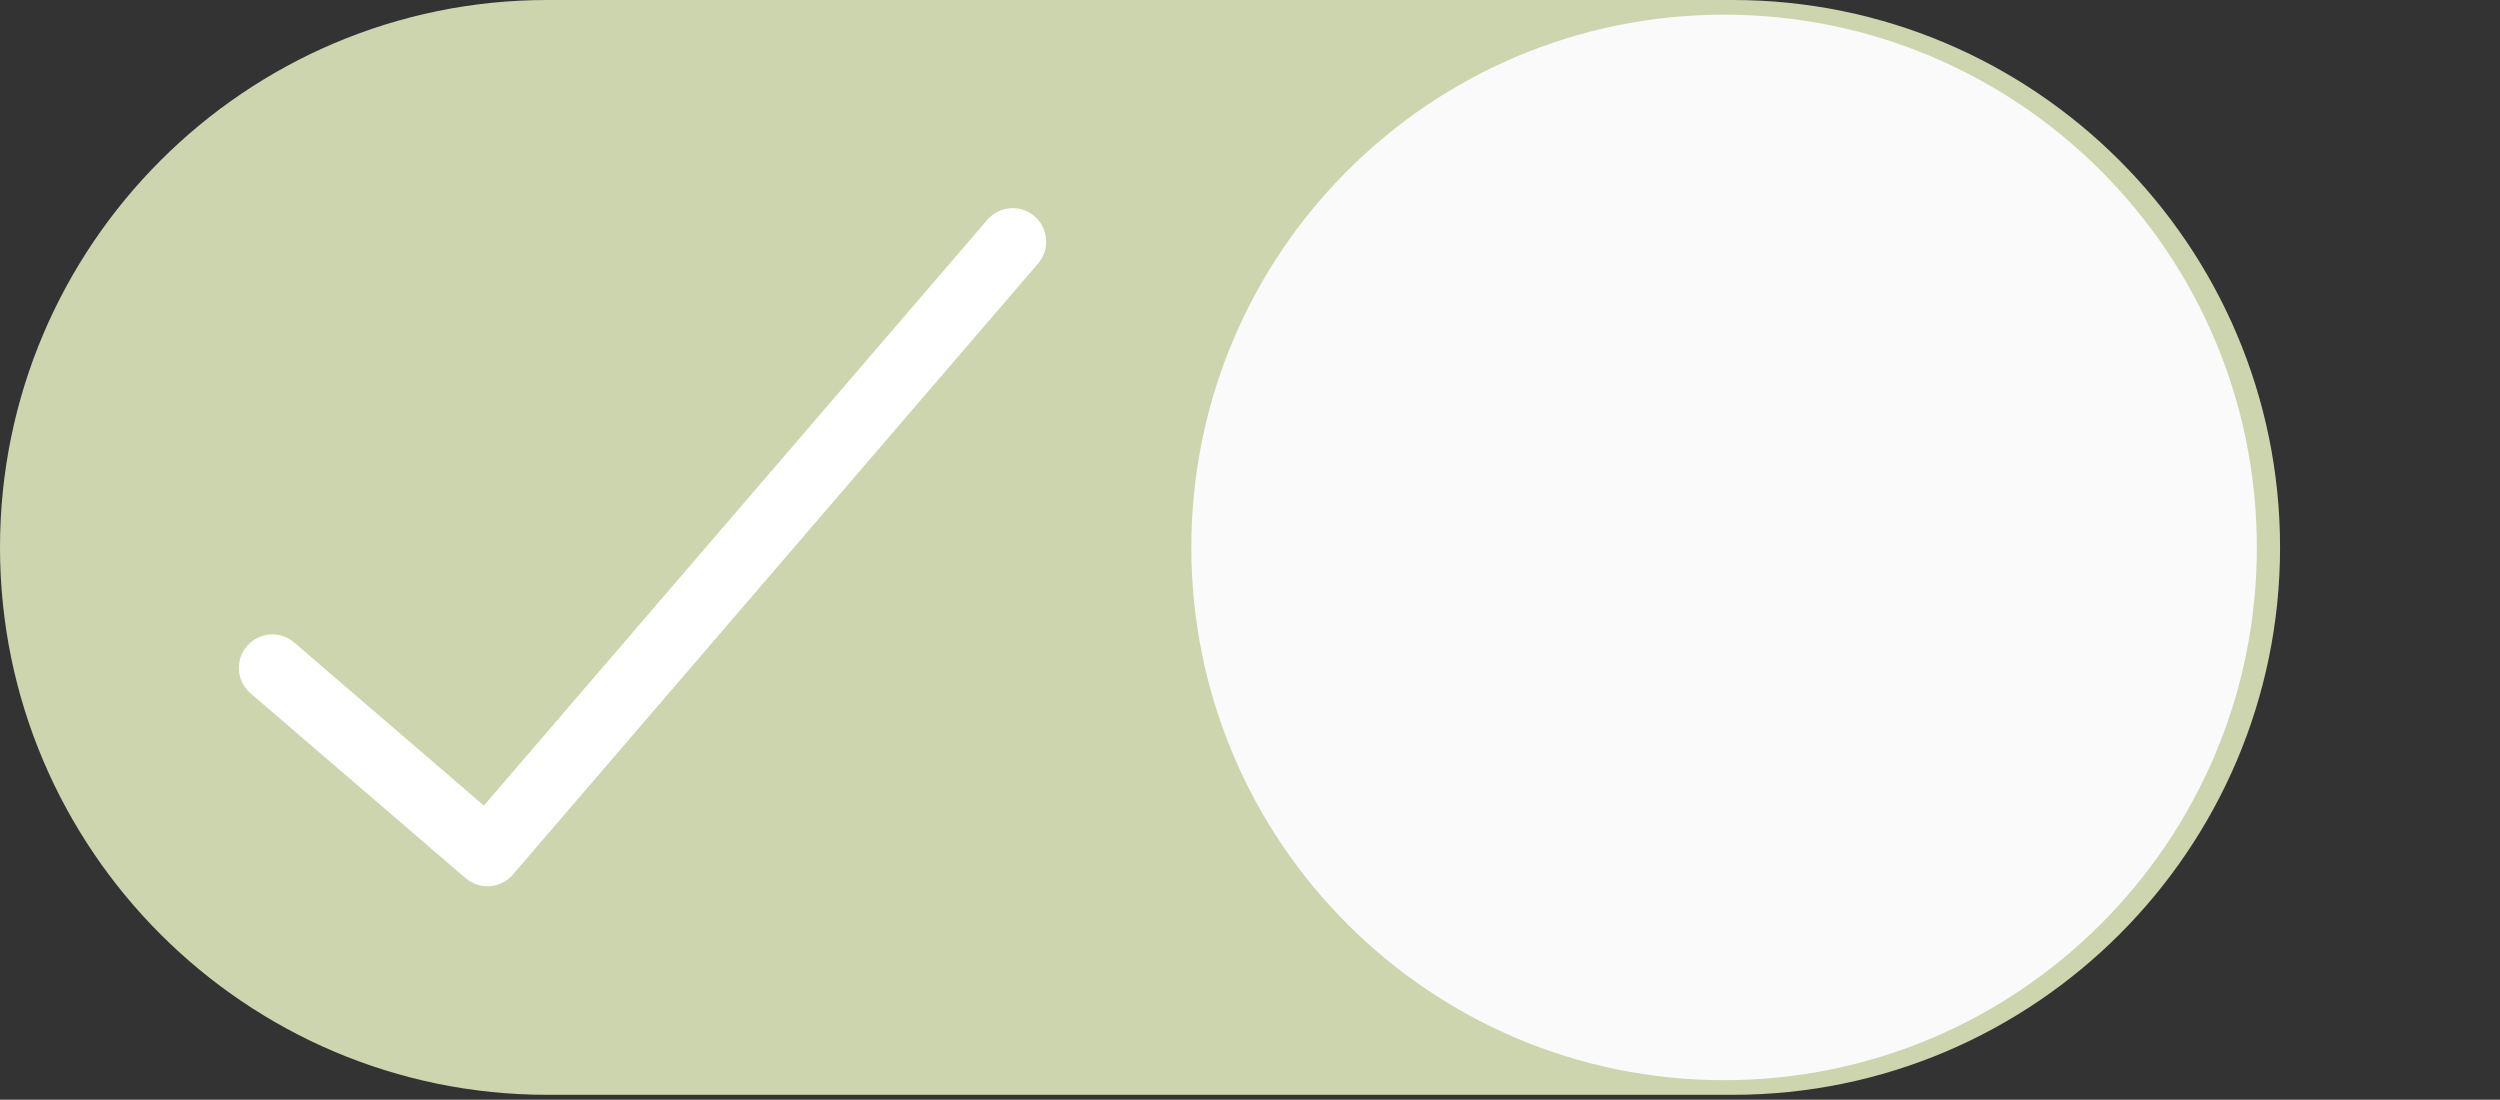
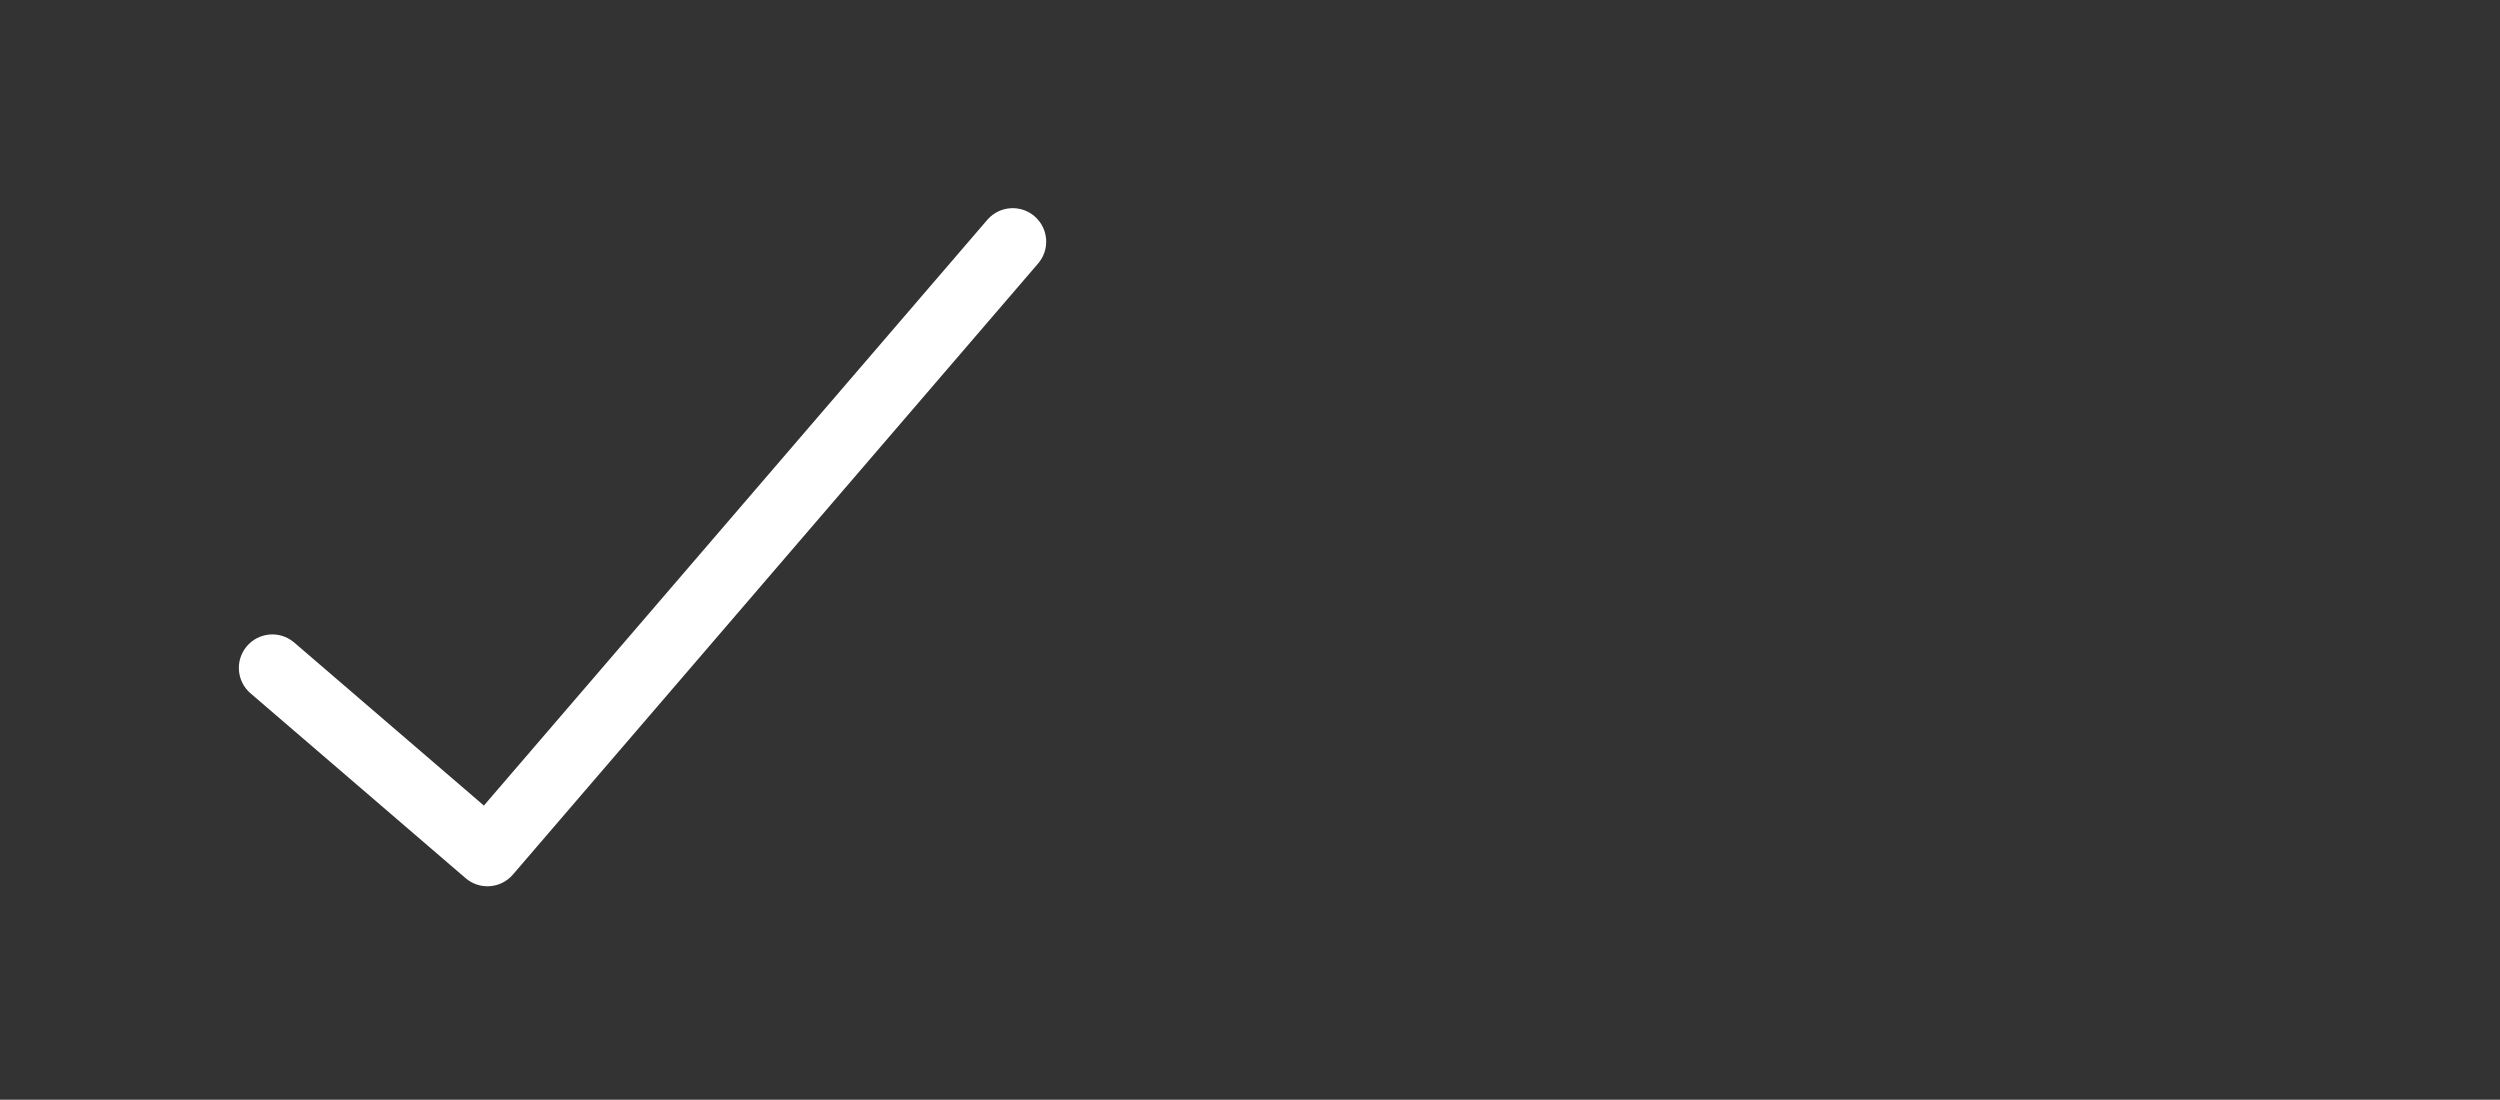
<svg xmlns="http://www.w3.org/2000/svg" version="1.1" id="Calque_1" x="0px" y="0px" width="682px" height="300px" viewBox="0 0 682 300" enable-background="new 0 0 682 395" xml:space="preserve">
  <rect x="0" y="0" width="682" height="300" fill="#333333" stroke="none" />
  <g id="Accepter">
-     <path fill="#CDD5AE" d="M472.668,0H149.332C67.008,0,0,66.988,0,149.332c0,82.348,67.008,149.336,149.332,149.336h323.336   C554.992,298.668,622,231.68,622,149.332C622,66.988,554.992,0,472.668,0z" />
-     <path fill="#FAFAFA" d="M615.668,149.331c0,80.267-65.07,145.337-145.338,145.337c-80.266,0-145.33-65.07-145.33-145.337   C325,69.064,390.064,4,470.33,4C550.598,4,615.668,69.064,615.668,149.331z" />
    <g>
      <g>
        <path fill="#FFF" d="M282.342,59.102c-3.77-3.355-9.545-3.02-12.898,0.749c-0.072,0.08-0.142,0.159-0.209,0.241     l-137.23,159.667l-51.873-44.583c-3.879-3.222-9.64-2.686-12.866,1.199c-3.144,3.787-2.72,9.384,0.957,12.657l58.8,50.536     c3.825,3.289,9.593,2.854,12.884-0.973L283.091,72.004C286.447,68.233,286.112,62.458,282.342,59.102z" />
      </g>
    </g>
  </g>
</svg>